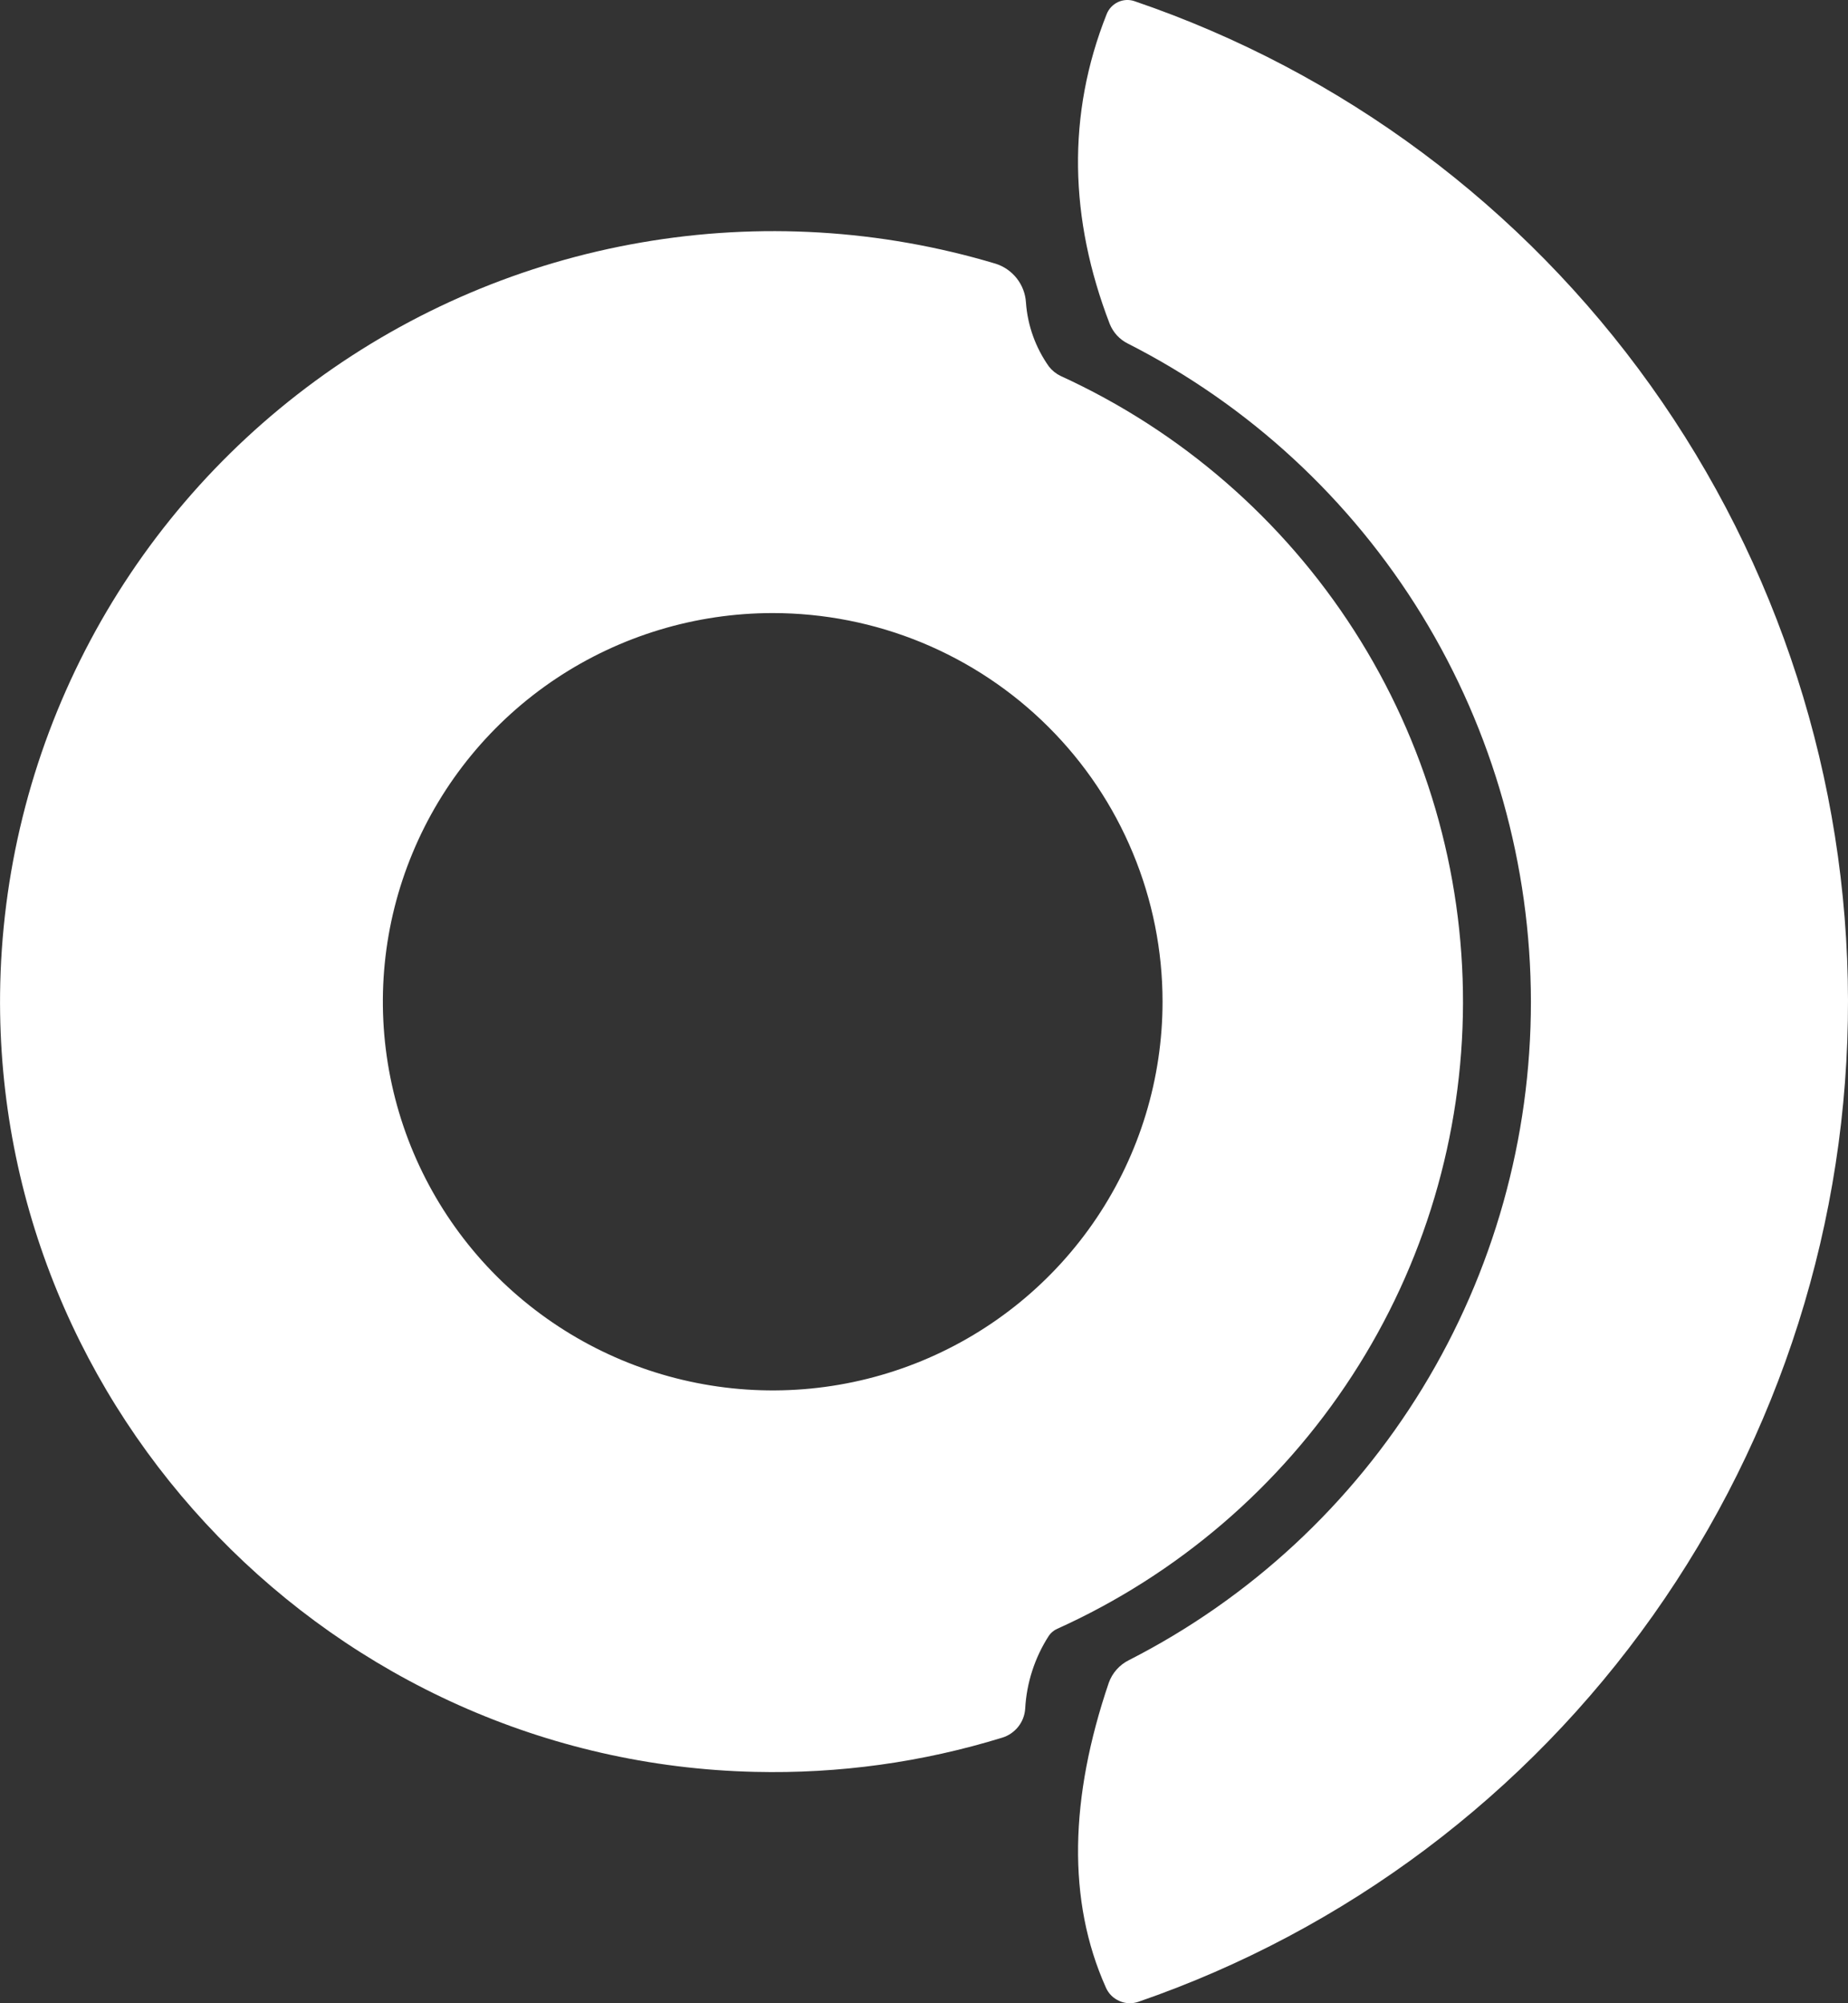
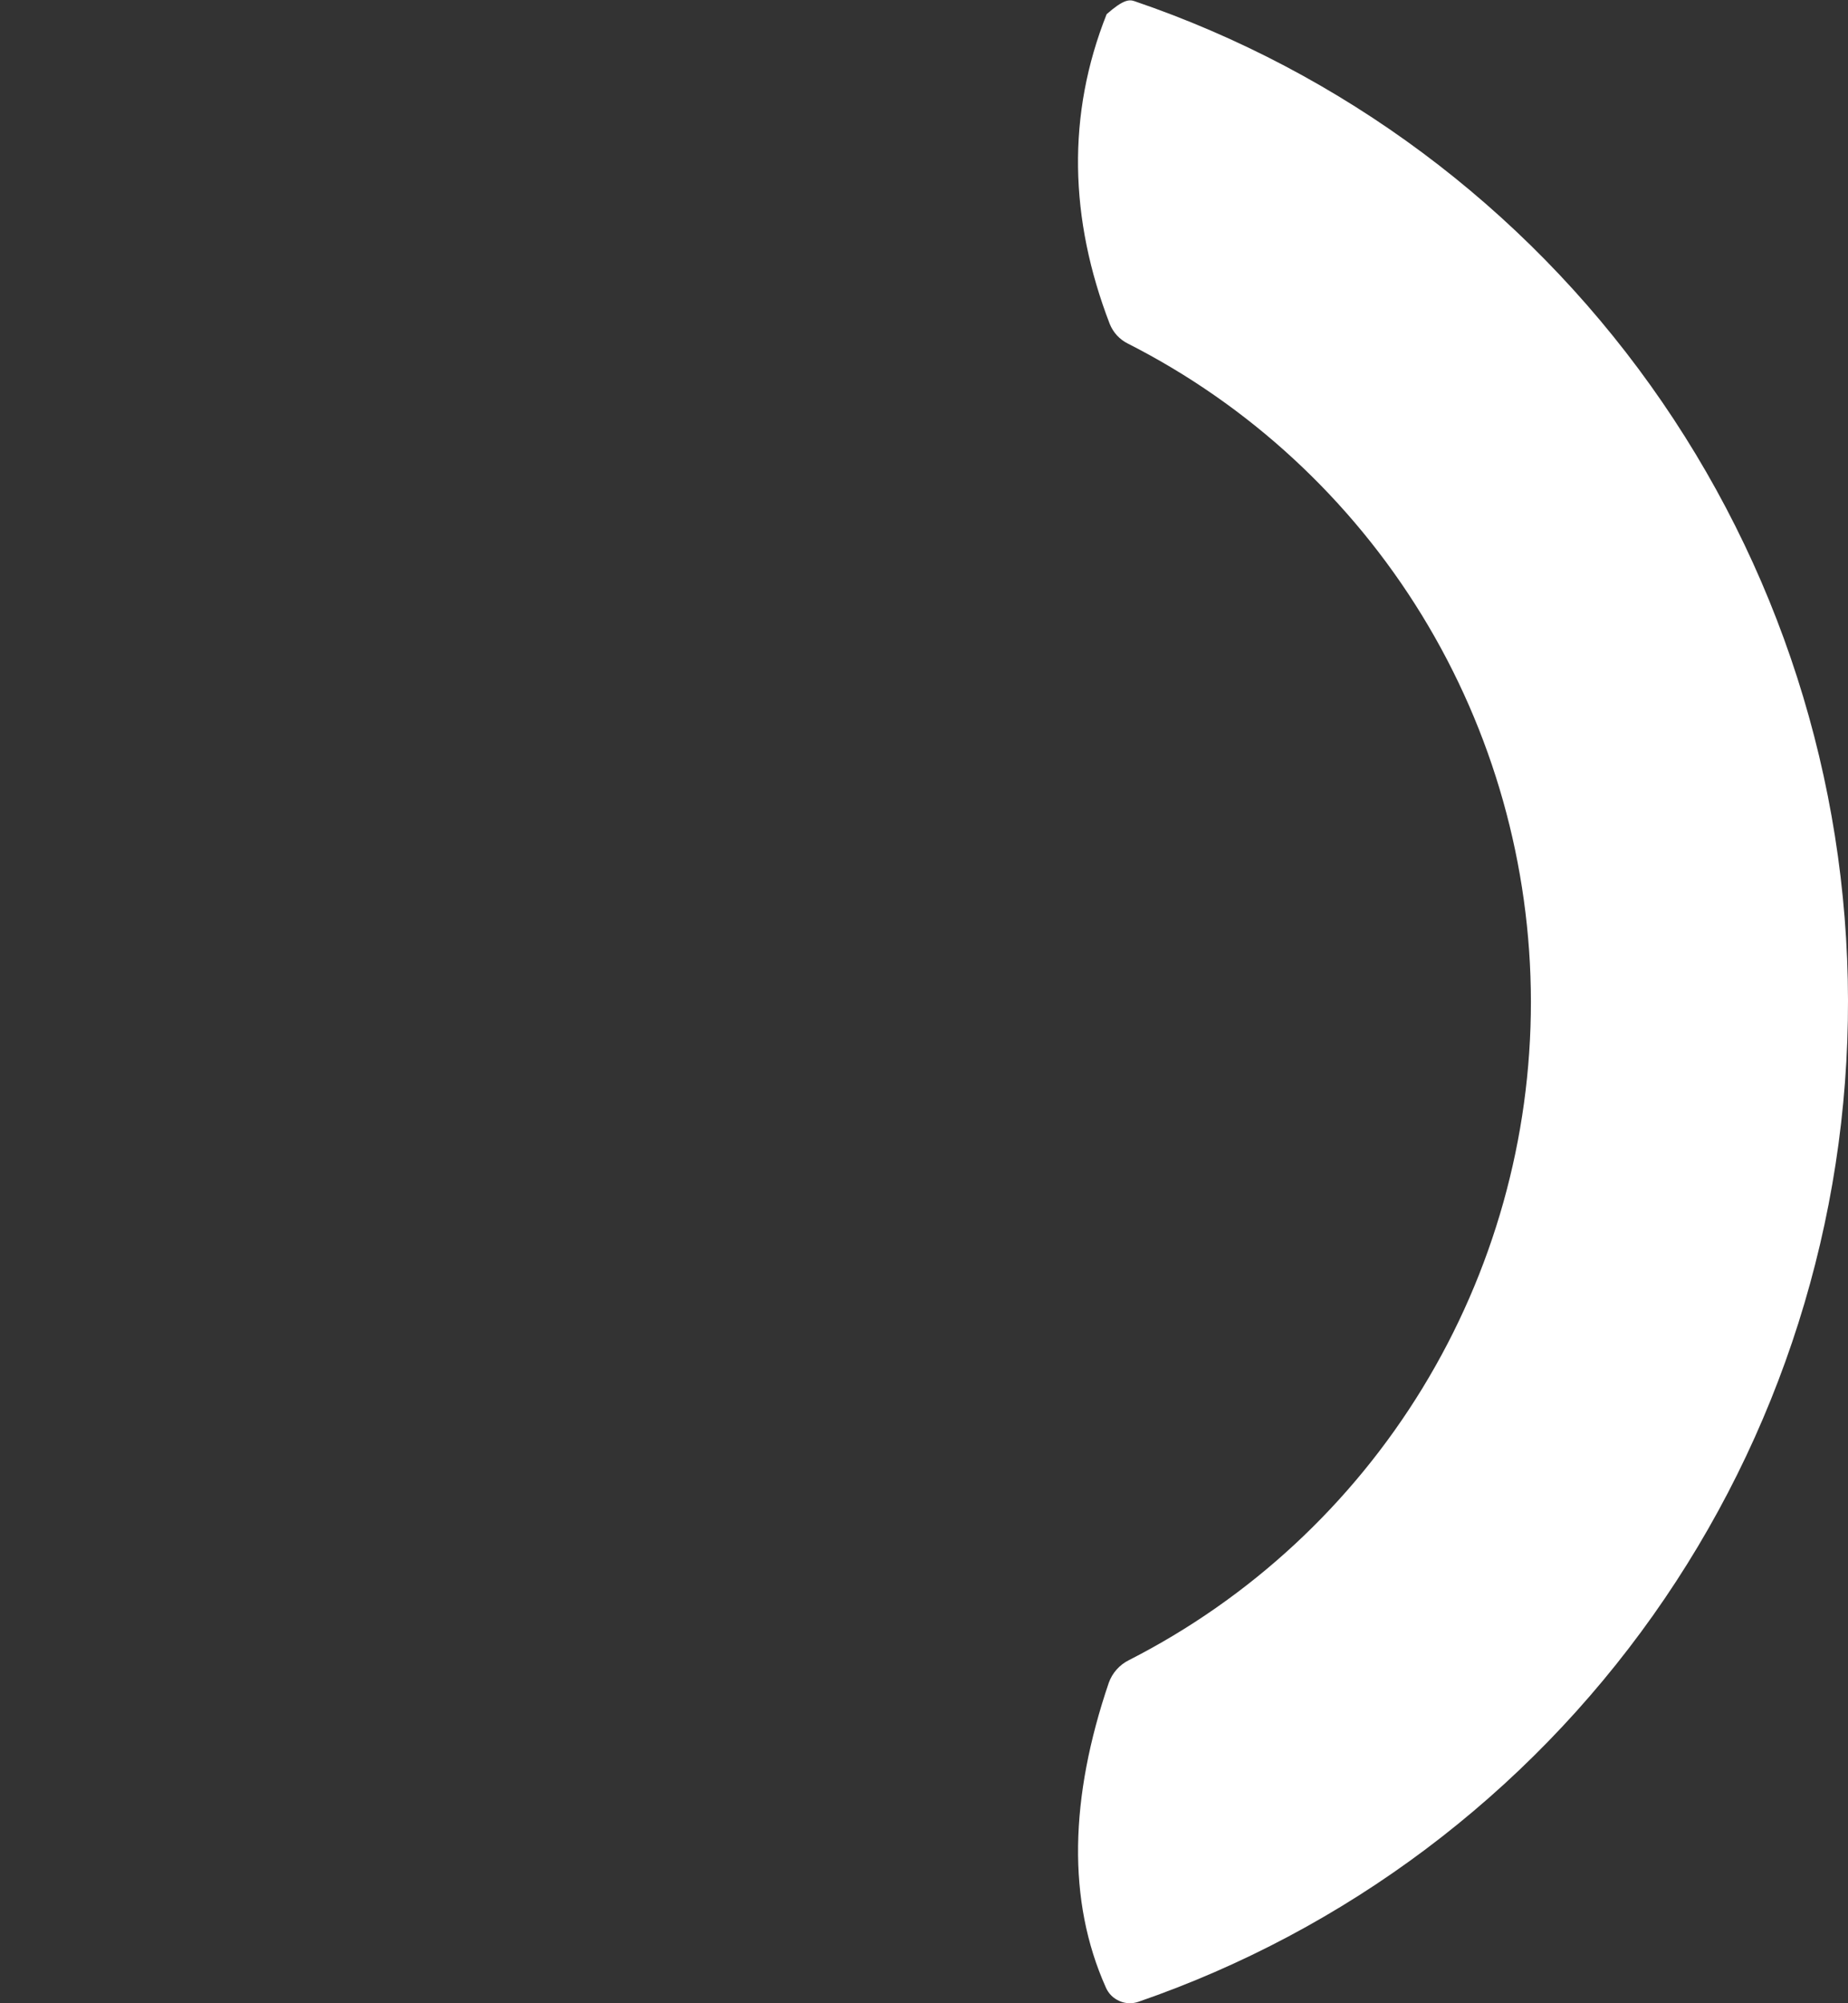
<svg xmlns="http://www.w3.org/2000/svg" width="24" height="26" viewBox="0 0 24 26" fill="none">
  <rect x="0" y="0" width="24" height="26" fill="#333333" stroke="none" />
-   <path d="M14.372 0.184C14.399 0.115 14.452 0.059 14.519 0.027C14.586 -0.004 14.663 -0.009 14.733 0.015C17.43 0.934 19.774 2.678 21.436 5.003C23.098 7.328 23.994 10.117 24 12.979C24.006 15.842 23.12 18.635 21.468 20.966C19.816 23.298 17.479 25.052 14.785 25.981C14.704 26.009 14.616 26.006 14.538 25.971C14.459 25.937 14.396 25.875 14.362 25.796C13.856 24.667 13.893 23.33 14.4 21.84C14.446 21.712 14.54 21.607 14.661 21.547C16.232 20.747 17.552 19.525 18.474 18.016C19.396 16.507 19.883 14.771 19.882 13C19.88 11.229 19.391 9.494 18.467 7.986C17.543 6.479 16.221 5.258 14.649 4.46C14.541 4.407 14.457 4.316 14.412 4.204C13.886 2.838 13.854 1.487 14.372 0.184Z" fill="white" />
-   <path d="M15.098 13C15.098 13.998 14.801 14.973 14.245 15.803C13.689 16.633 12.898 17.28 11.973 17.662C11.048 18.044 10.03 18.144 9.048 17.949C8.066 17.755 7.164 17.274 6.455 16.569C5.747 15.863 5.265 14.964 5.07 13.986C4.874 13.007 4.974 11.993 5.358 11.071C5.741 10.149 6.39 9.361 7.222 8.807C8.055 8.253 9.034 7.957 10.035 7.957C10.7 7.957 11.358 8.087 11.972 8.34C12.586 8.594 13.145 8.965 13.615 9.434C14.085 9.902 14.458 10.458 14.712 11.07C14.967 11.682 15.098 12.338 15.098 13ZM13.314 22.179C13.332 21.842 13.438 21.515 13.621 21.231C13.648 21.191 13.687 21.159 13.731 21.14C15.298 20.433 16.628 19.291 17.562 17.852C18.497 16.413 18.996 14.736 19 13.022C19.004 11.308 18.514 9.629 17.587 8.185C16.66 6.741 15.336 5.593 13.773 4.879C13.714 4.85 13.663 4.809 13.623 4.758C13.449 4.513 13.345 4.225 13.324 3.925C13.317 3.811 13.275 3.702 13.204 3.612C13.133 3.522 13.037 3.456 12.928 3.422C11.437 2.976 9.863 2.882 8.33 3.147C6.796 3.411 5.345 4.027 4.092 4.946C2.838 5.865 1.816 7.061 1.106 8.441C0.396 9.821 0.018 11.346 0.001 12.897C-0.055 18.342 4.34 22.871 9.804 22.997C10.893 23.023 11.978 22.873 13.019 22.552C13.1 22.527 13.171 22.477 13.224 22.411C13.277 22.344 13.308 22.264 13.314 22.179Z" fill="white" />
+   <path d="M14.372 0.184C14.586 -0.004 14.663 -0.009 14.733 0.015C17.43 0.934 19.774 2.678 21.436 5.003C23.098 7.328 23.994 10.117 24 12.979C24.006 15.842 23.12 18.635 21.468 20.966C19.816 23.298 17.479 25.052 14.785 25.981C14.704 26.009 14.616 26.006 14.538 25.971C14.459 25.937 14.396 25.875 14.362 25.796C13.856 24.667 13.893 23.33 14.4 21.84C14.446 21.712 14.54 21.607 14.661 21.547C16.232 20.747 17.552 19.525 18.474 18.016C19.396 16.507 19.883 14.771 19.882 13C19.88 11.229 19.391 9.494 18.467 7.986C17.543 6.479 16.221 5.258 14.649 4.46C14.541 4.407 14.457 4.316 14.412 4.204C13.886 2.838 13.854 1.487 14.372 0.184Z" fill="white" />
</svg>